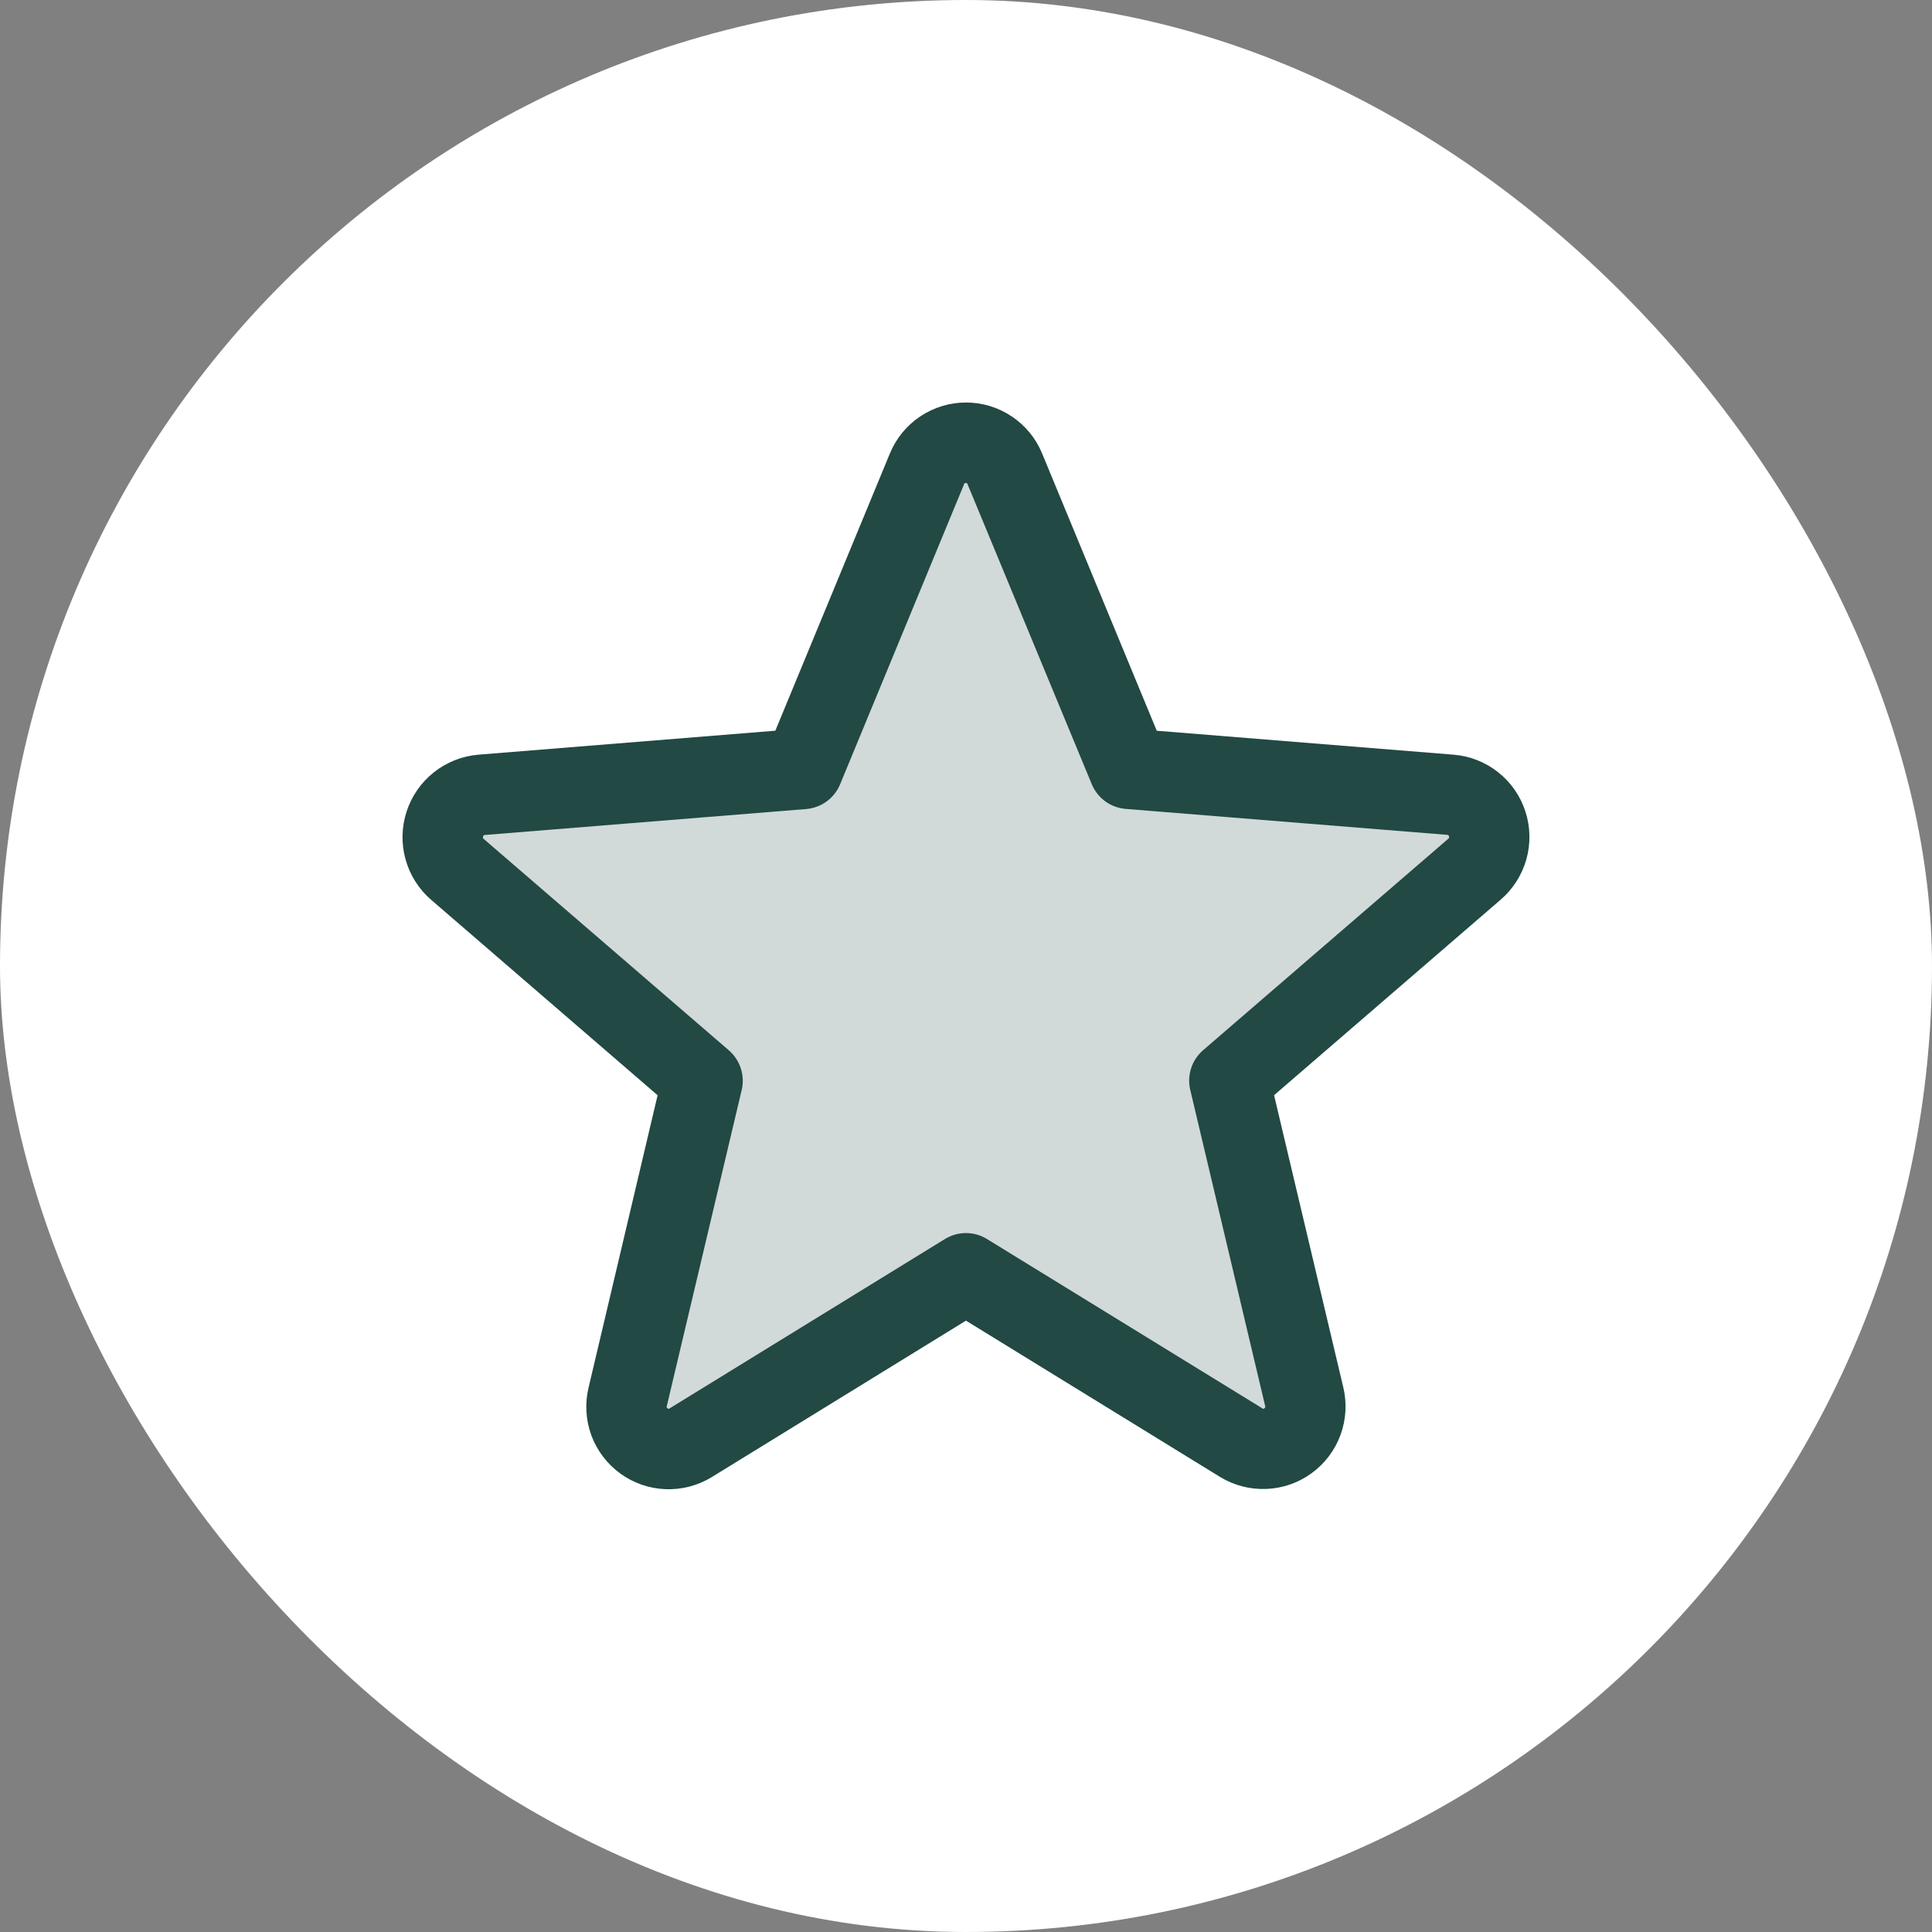
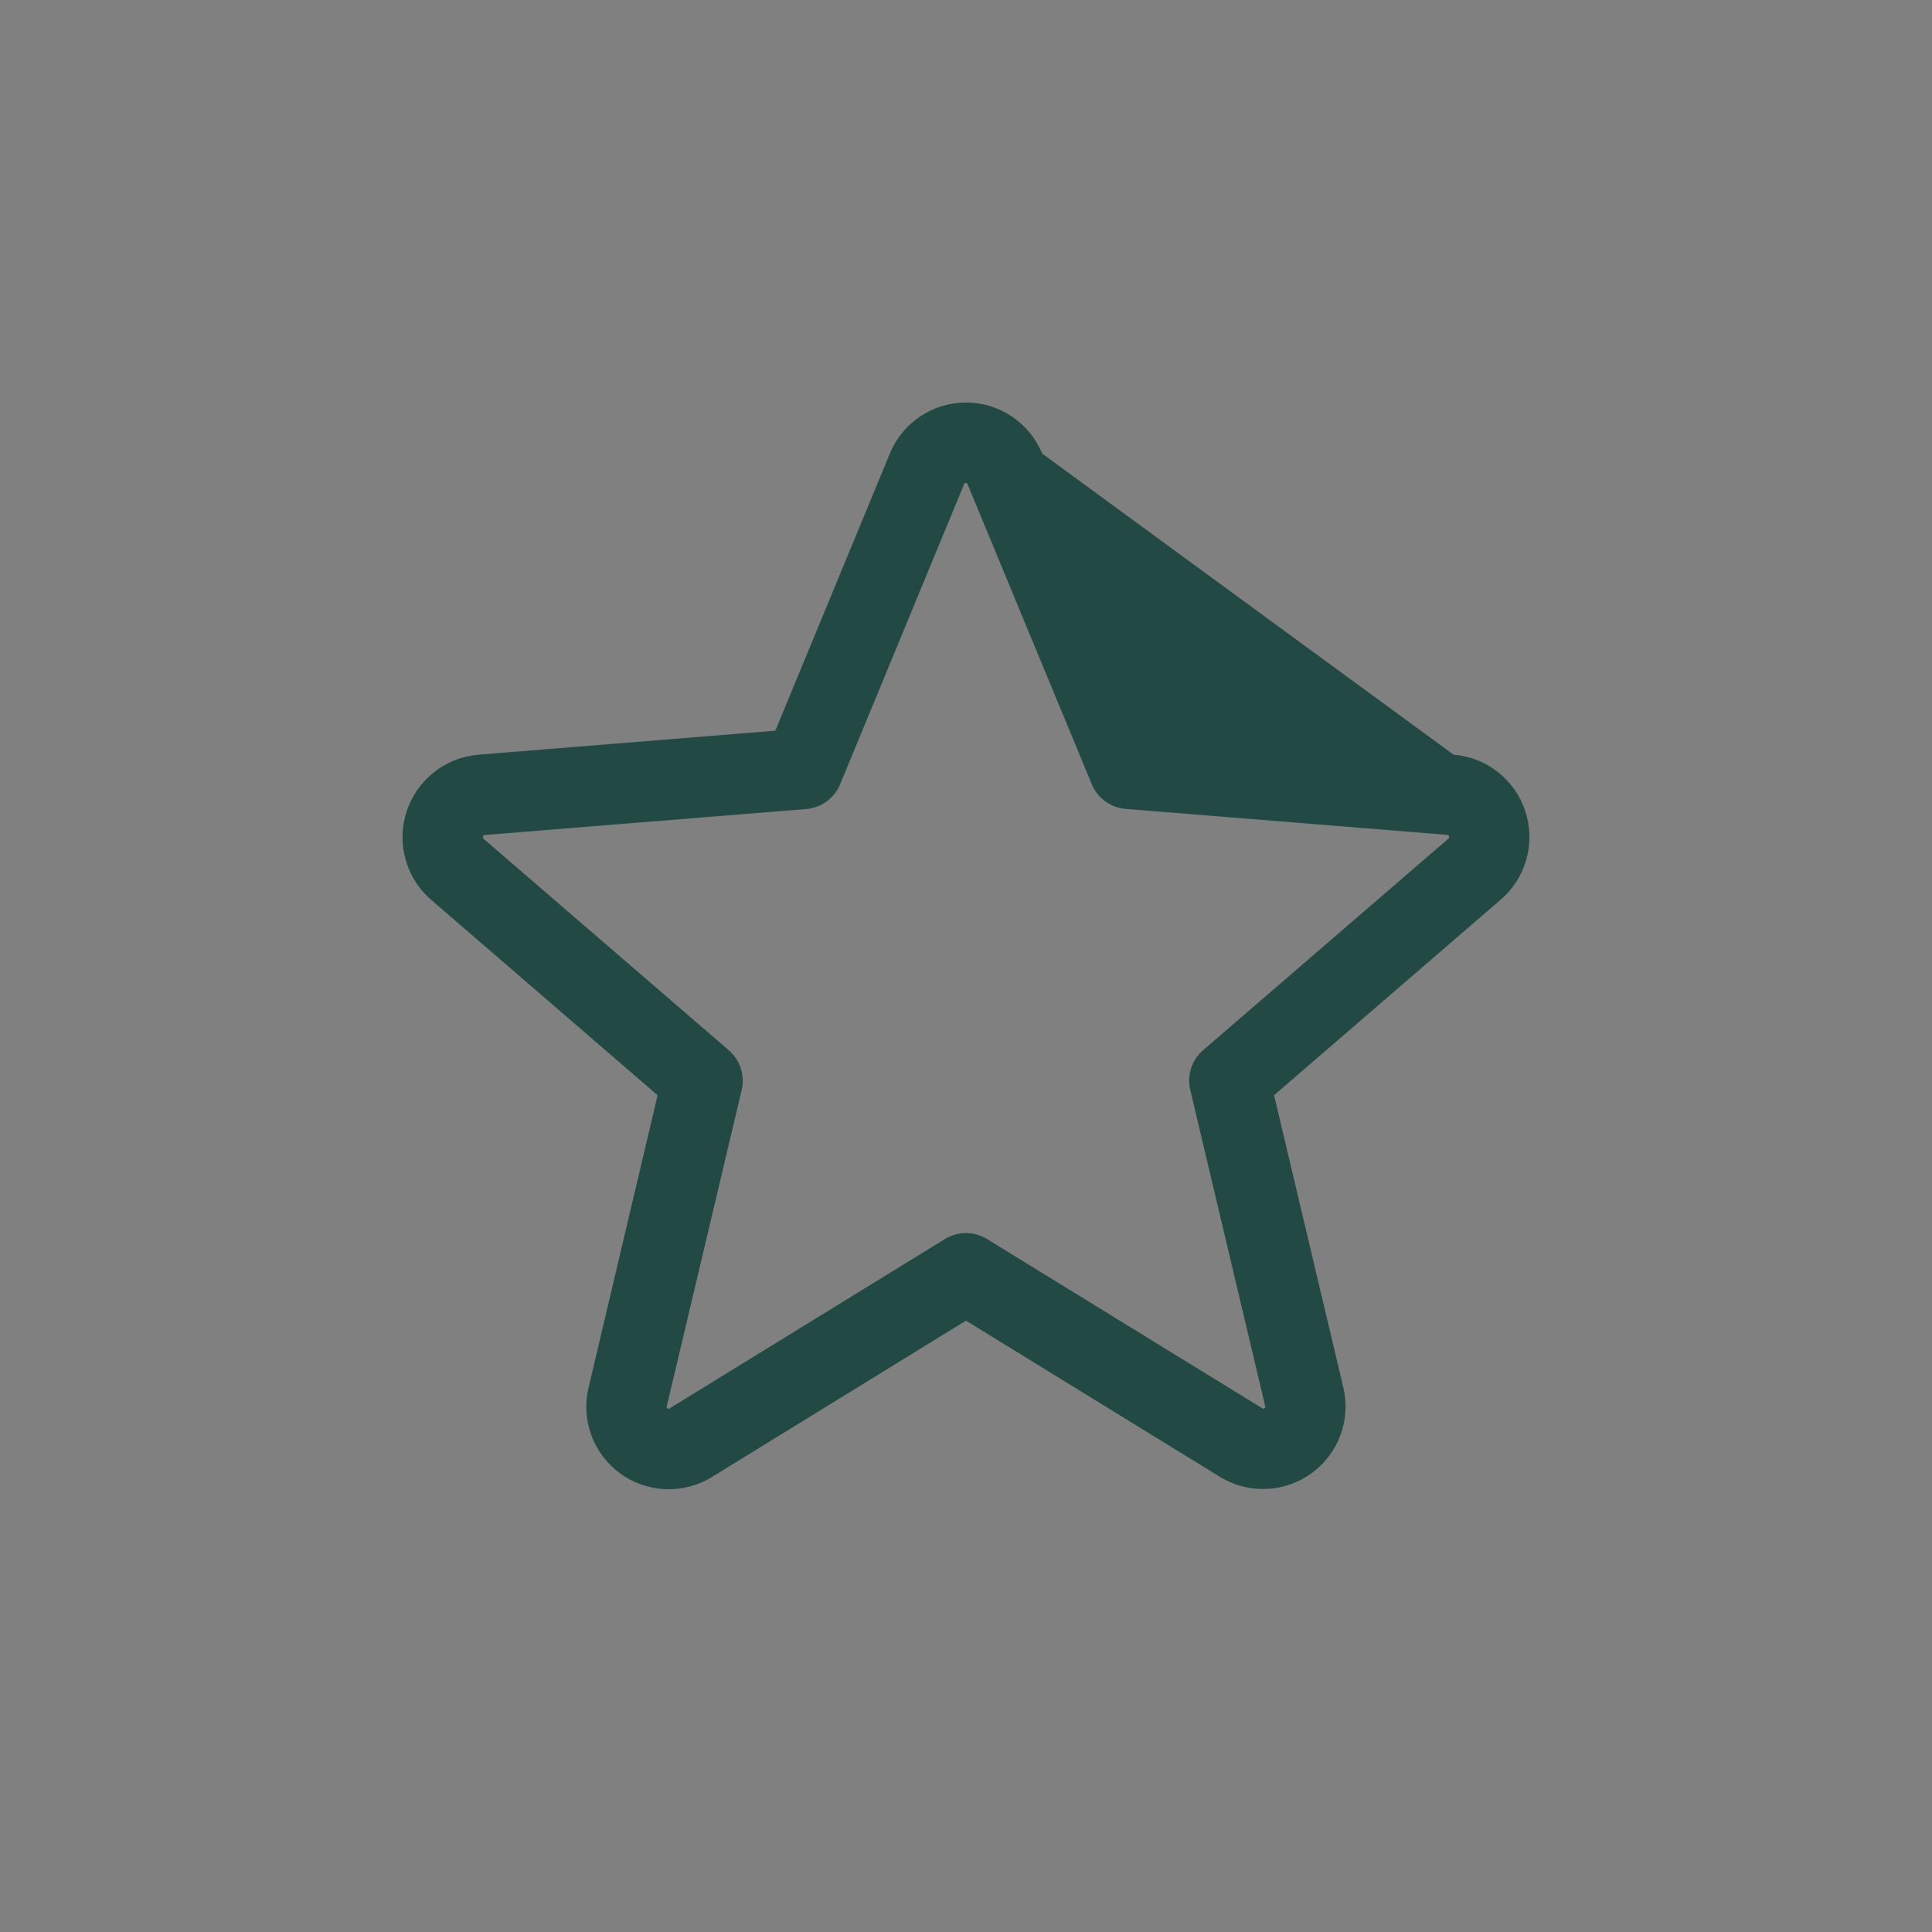
<svg xmlns="http://www.w3.org/2000/svg" width="48" height="48" viewBox="0 0 48 48" fill="none">
  <rect x="0" y="0" width="48" height="48" fill="#808080" stroke="none" />
-   <rect width="48" height="48" rx="24" fill="white" />
-   <path opacity="0.2" d="M36.633 21.599L30.545 26.849L32.405 34.698C32.454 34.899 32.443 35.111 32.371 35.306C32.3 35.501 32.173 35.671 32.005 35.793C31.838 35.916 31.638 35.986 31.43 35.995C31.223 36.004 31.017 35.952 30.84 35.844L24 31.636L17.16 35.843C16.983 35.95 16.777 36.003 16.57 35.994C16.362 35.985 16.162 35.915 15.995 35.792C15.827 35.669 15.7 35.5 15.629 35.305C15.558 35.11 15.546 34.898 15.595 34.696L17.455 26.848L11.368 21.598C11.212 21.461 11.101 21.282 11.046 21.083C10.991 20.884 10.996 20.673 11.059 20.477C11.123 20.28 11.243 20.107 11.404 19.978C11.565 19.849 11.761 19.769 11.966 19.75L19.955 19.1L23.033 11.65C23.111 11.458 23.245 11.293 23.417 11.178C23.59 11.062 23.793 11 24 11C24.208 11 24.411 11.062 24.583 11.178C24.755 11.293 24.889 11.458 24.968 11.65L28.045 19.1L36.034 19.75C36.24 19.769 36.435 19.848 36.597 19.977C36.758 20.107 36.878 20.28 36.942 20.477C37.006 20.674 37.011 20.885 36.956 21.084C36.901 21.284 36.788 21.463 36.633 21.599Z" fill="#224944" />
-   <path d="M37.897 20.157C37.772 19.773 37.536 19.434 37.218 19.184C36.901 18.933 36.517 18.782 36.114 18.75L28.739 18.155L25.892 11.269C25.738 10.893 25.476 10.572 25.139 10.347C24.802 10.121 24.405 10 24 10C23.594 10 23.198 10.121 22.861 10.347C22.524 10.572 22.262 10.893 22.108 11.269L19.263 18.154L11.884 18.75C11.481 18.784 11.096 18.936 10.779 19.188C10.462 19.44 10.226 19.779 10.101 20.165C9.976 20.55 9.967 20.963 10.076 21.353C10.185 21.743 10.406 22.093 10.713 22.357L16.338 27.211L14.624 34.469C14.528 34.863 14.552 35.277 14.691 35.658C14.831 36.039 15.081 36.369 15.409 36.608C15.738 36.847 16.129 36.983 16.535 36.998C16.94 37.014 17.341 36.909 17.687 36.696L23.999 32.811L30.315 36.696C30.661 36.906 31.061 37.009 31.465 36.992C31.87 36.976 32.26 36.84 32.587 36.601C32.914 36.363 33.163 36.034 33.303 35.654C33.443 35.275 33.468 34.862 33.374 34.469L31.654 27.21L37.279 22.356C37.588 22.092 37.812 21.742 37.922 21.35C38.032 20.959 38.023 20.544 37.897 20.157ZM35.979 20.841L29.892 26.091C29.753 26.211 29.649 26.366 29.593 26.541C29.537 26.715 29.529 26.901 29.572 27.08L31.432 34.93C31.436 34.941 31.437 34.953 31.433 34.964C31.429 34.975 31.421 34.984 31.41 34.99C31.388 35.007 31.382 35.004 31.363 34.99L24.523 30.784C24.365 30.687 24.184 30.635 23.999 30.635C23.814 30.635 23.633 30.687 23.475 30.784L16.635 34.992C16.617 35.004 16.612 35.007 16.588 34.992C16.577 34.987 16.569 34.978 16.565 34.967C16.561 34.955 16.562 34.943 16.567 34.932L18.427 27.082C18.469 26.904 18.462 26.718 18.405 26.543C18.349 26.369 18.245 26.213 18.107 26.094L12.019 20.844C12.004 20.831 11.99 20.82 12.003 20.781C12.015 20.742 12.025 20.747 12.044 20.745L20.034 20.1C20.217 20.084 20.393 20.018 20.541 19.909C20.689 19.8 20.804 19.653 20.874 19.482L23.952 12.031C23.962 12.01 23.965 12 23.995 12C24.025 12 24.029 12.01 24.039 12.031L27.124 19.482C27.194 19.653 27.311 19.8 27.459 19.909C27.608 20.017 27.784 20.082 27.968 20.097L35.958 20.742C35.977 20.742 35.988 20.742 35.999 20.779C36.01 20.815 35.999 20.829 35.979 20.841Z" fill="#224944" />
+   <path d="M37.897 20.157C37.772 19.773 37.536 19.434 37.218 19.184C36.901 18.933 36.517 18.782 36.114 18.75L25.892 11.269C25.738 10.893 25.476 10.572 25.139 10.347C24.802 10.121 24.405 10 24 10C23.594 10 23.198 10.121 22.861 10.347C22.524 10.572 22.262 10.893 22.108 11.269L19.263 18.154L11.884 18.75C11.481 18.784 11.096 18.936 10.779 19.188C10.462 19.44 10.226 19.779 10.101 20.165C9.976 20.55 9.967 20.963 10.076 21.353C10.185 21.743 10.406 22.093 10.713 22.357L16.338 27.211L14.624 34.469C14.528 34.863 14.552 35.277 14.691 35.658C14.831 36.039 15.081 36.369 15.409 36.608C15.738 36.847 16.129 36.983 16.535 36.998C16.94 37.014 17.341 36.909 17.687 36.696L23.999 32.811L30.315 36.696C30.661 36.906 31.061 37.009 31.465 36.992C31.87 36.976 32.26 36.84 32.587 36.601C32.914 36.363 33.163 36.034 33.303 35.654C33.443 35.275 33.468 34.862 33.374 34.469L31.654 27.21L37.279 22.356C37.588 22.092 37.812 21.742 37.922 21.35C38.032 20.959 38.023 20.544 37.897 20.157ZM35.979 20.841L29.892 26.091C29.753 26.211 29.649 26.366 29.593 26.541C29.537 26.715 29.529 26.901 29.572 27.08L31.432 34.93C31.436 34.941 31.437 34.953 31.433 34.964C31.429 34.975 31.421 34.984 31.41 34.99C31.388 35.007 31.382 35.004 31.363 34.99L24.523 30.784C24.365 30.687 24.184 30.635 23.999 30.635C23.814 30.635 23.633 30.687 23.475 30.784L16.635 34.992C16.617 35.004 16.612 35.007 16.588 34.992C16.577 34.987 16.569 34.978 16.565 34.967C16.561 34.955 16.562 34.943 16.567 34.932L18.427 27.082C18.469 26.904 18.462 26.718 18.405 26.543C18.349 26.369 18.245 26.213 18.107 26.094L12.019 20.844C12.004 20.831 11.99 20.82 12.003 20.781C12.015 20.742 12.025 20.747 12.044 20.745L20.034 20.1C20.217 20.084 20.393 20.018 20.541 19.909C20.689 19.8 20.804 19.653 20.874 19.482L23.952 12.031C23.962 12.01 23.965 12 23.995 12C24.025 12 24.029 12.01 24.039 12.031L27.124 19.482C27.194 19.653 27.311 19.8 27.459 19.909C27.608 20.017 27.784 20.082 27.968 20.097L35.958 20.742C35.977 20.742 35.988 20.742 35.999 20.779C36.01 20.815 35.999 20.829 35.979 20.841Z" fill="#224944" />
</svg>